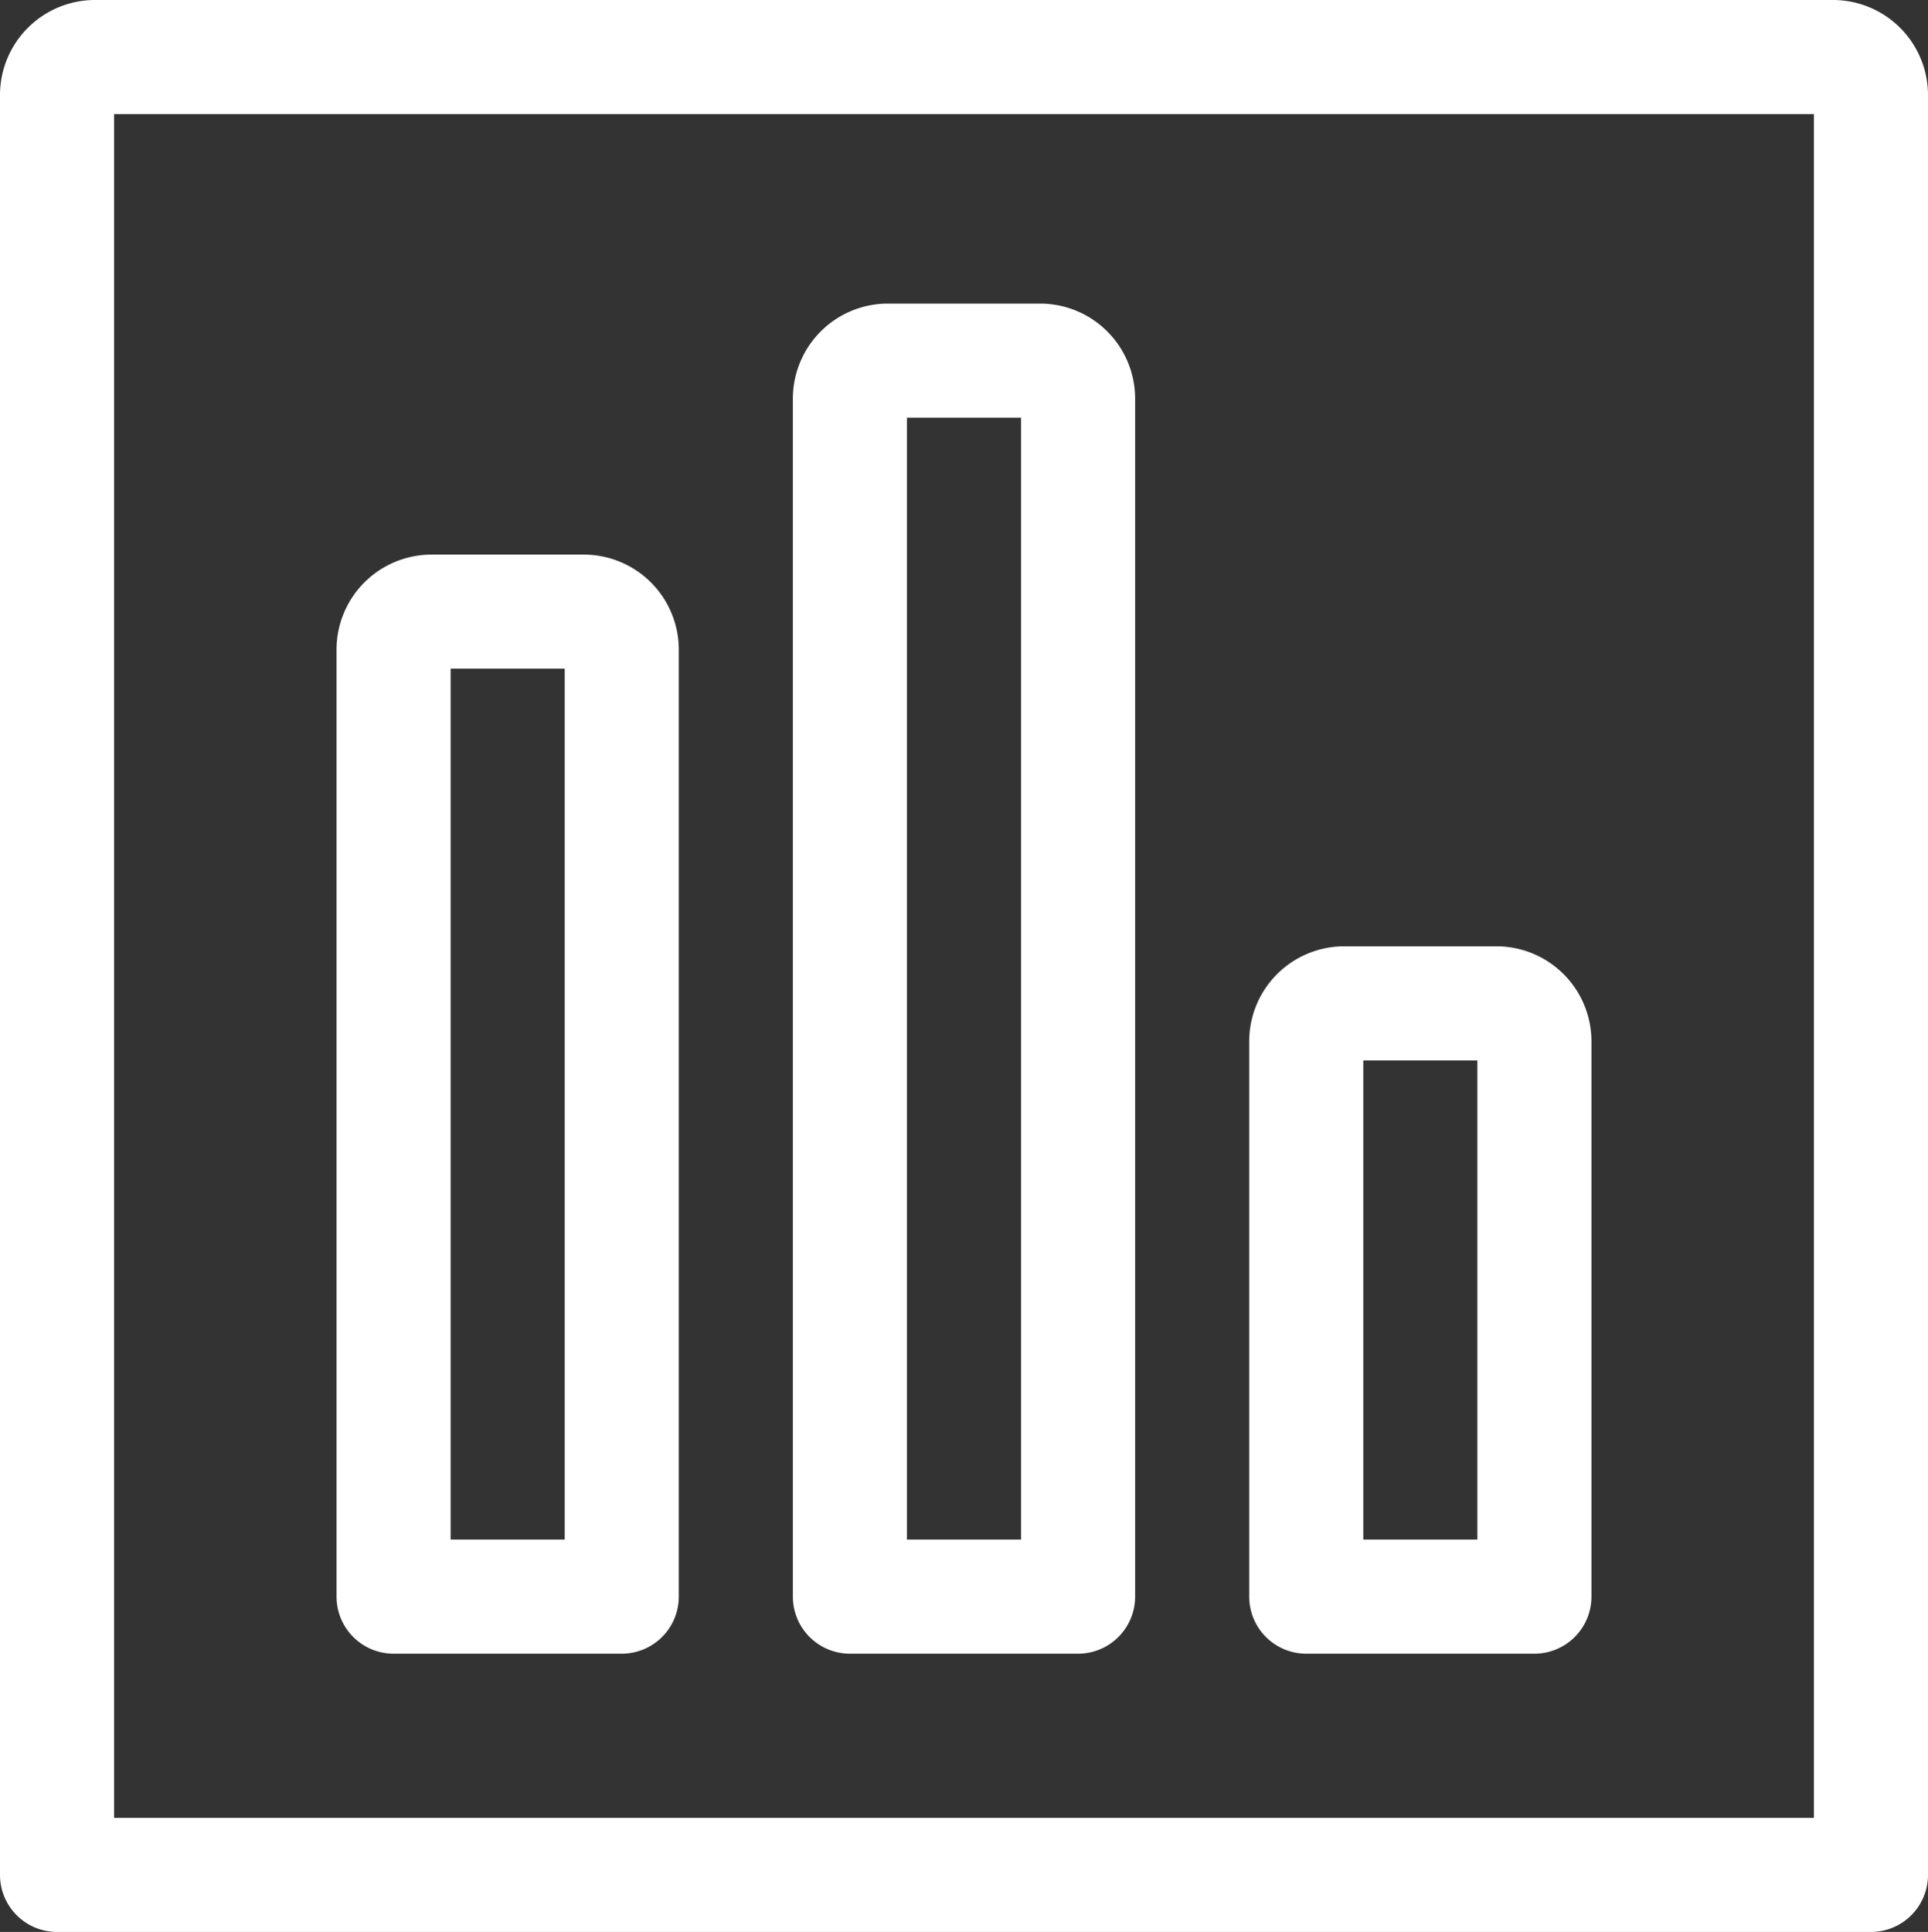
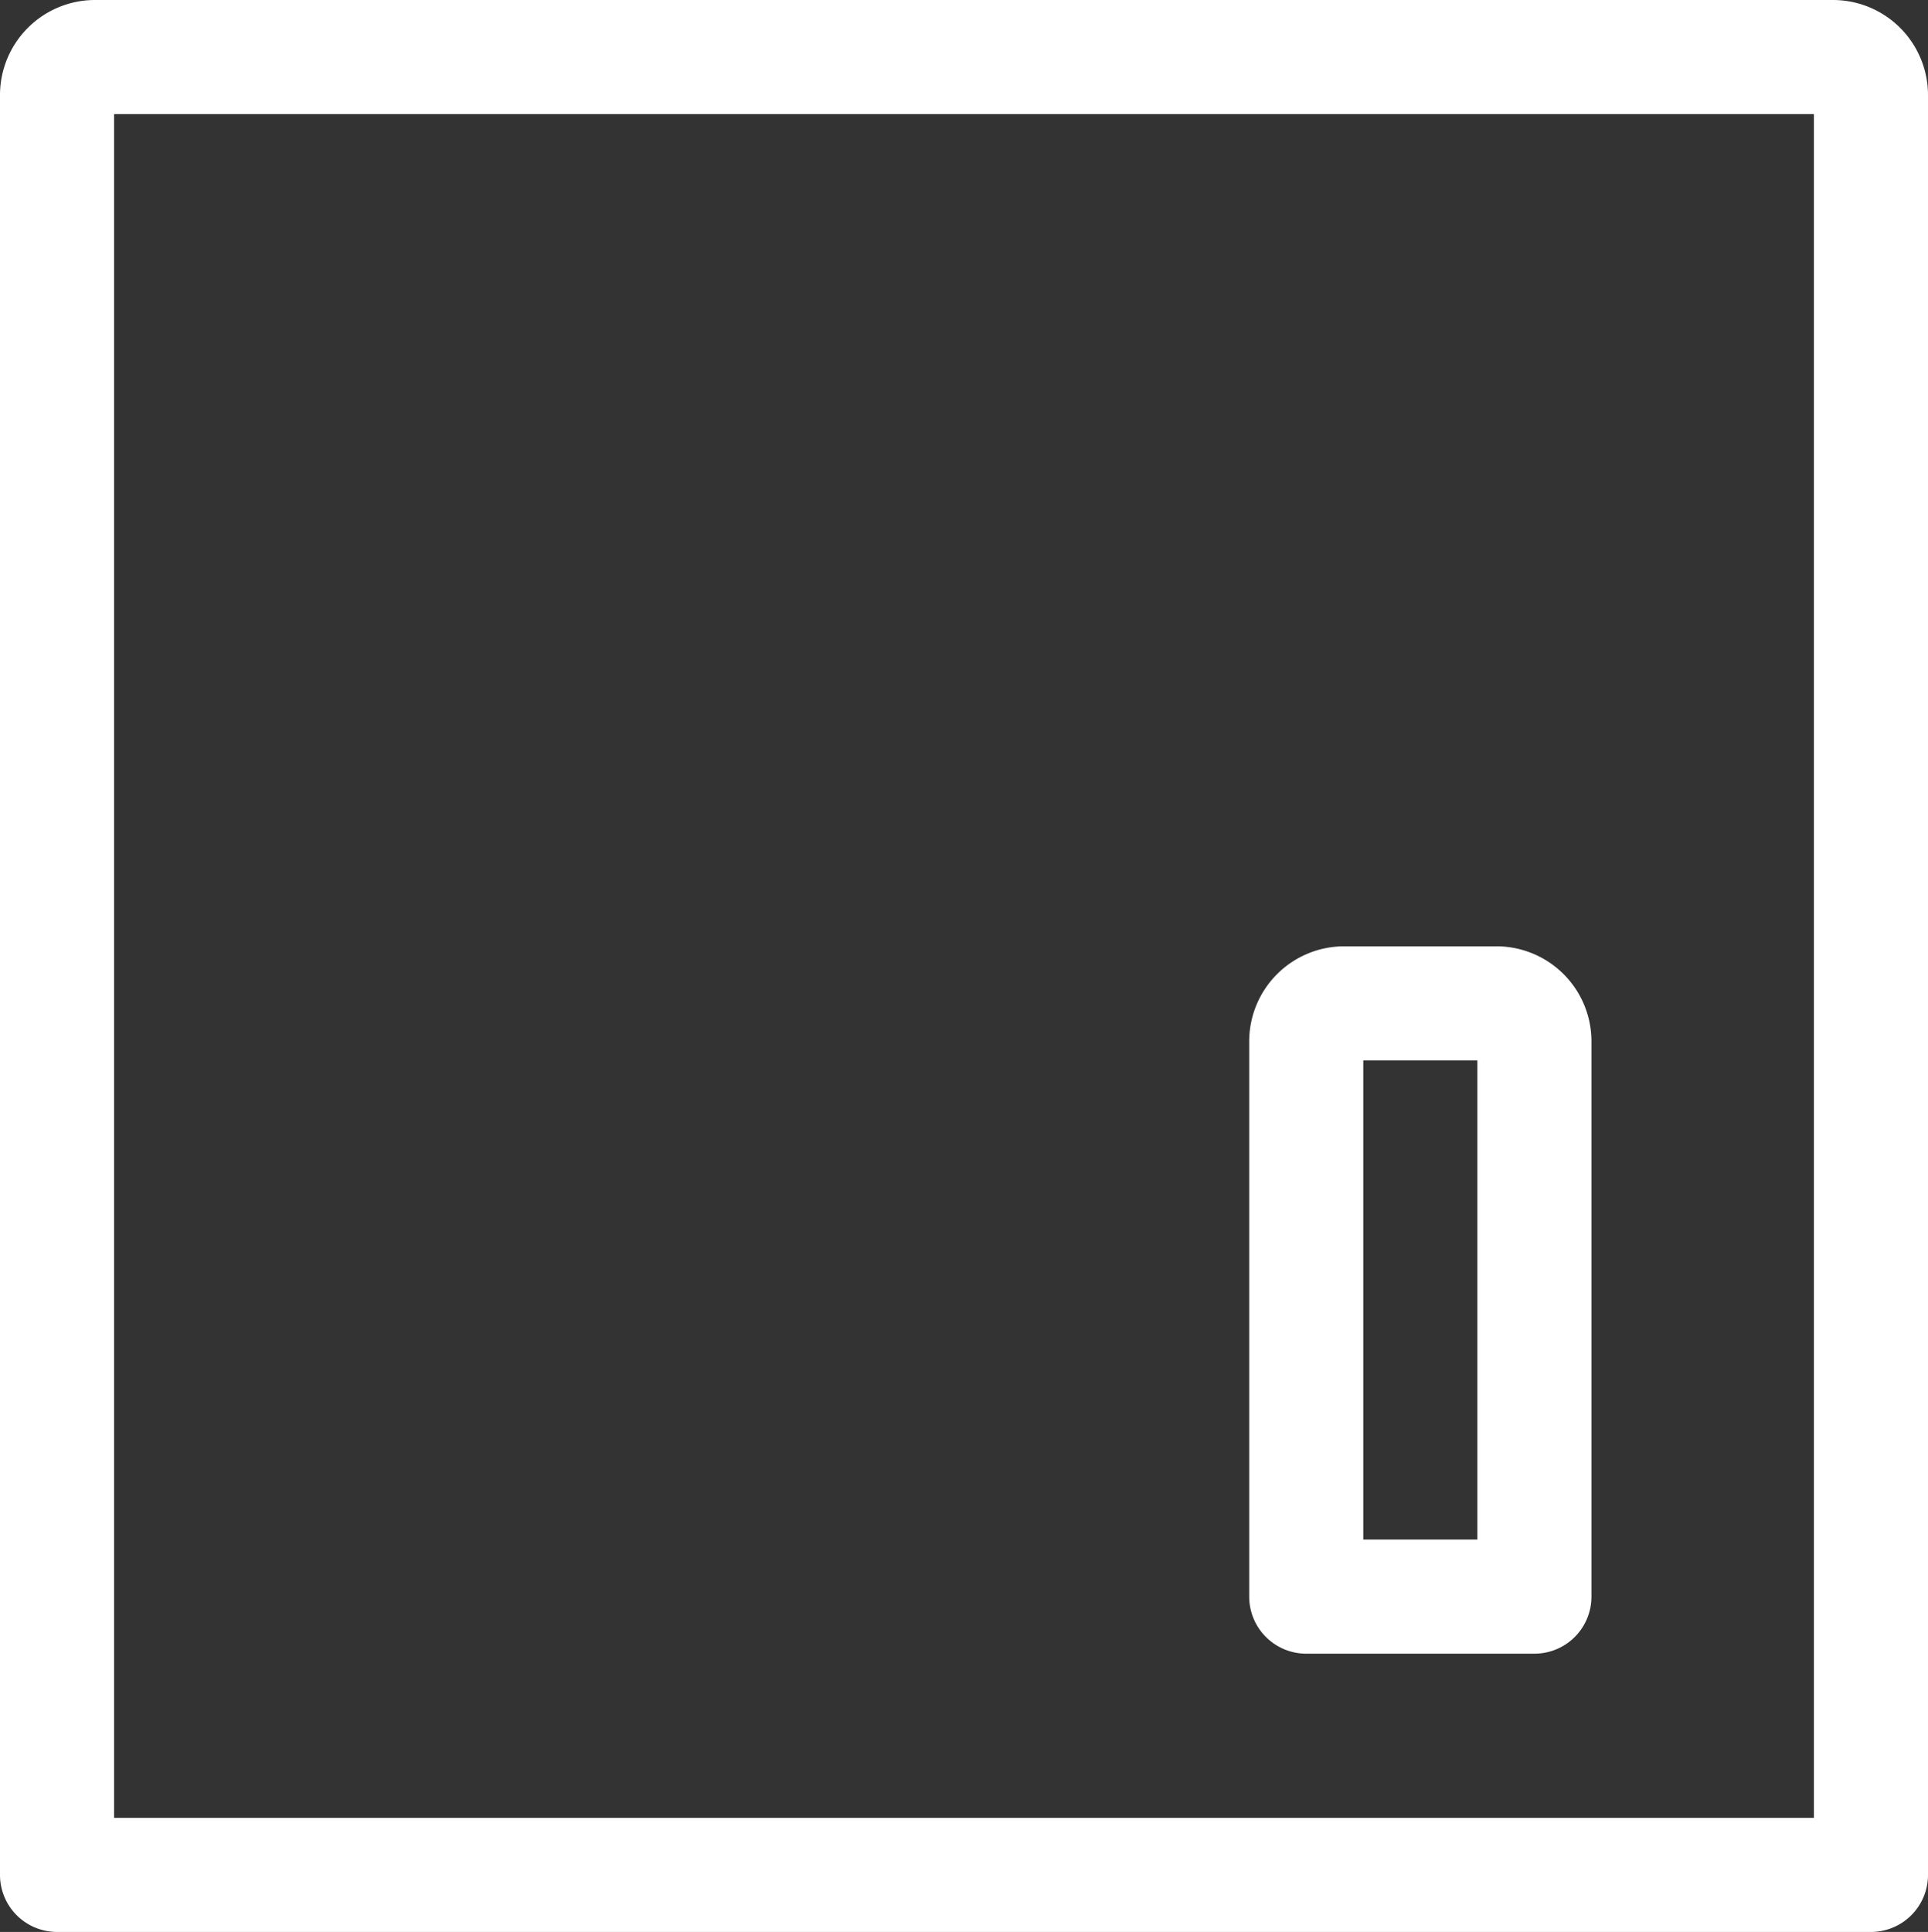
<svg xmlns="http://www.w3.org/2000/svg" id="Capa_1" data-name="Capa 1" viewBox="0 0 507 508">
  <rect x="0" y="0" width="507" height="508" fill="#333333" stroke="none" />
  <defs>
    <style>.cls-1{fill:#fff;}</style>
  </defs>
  <title>Иконки второй блок</title>
  <path class="cls-1" d="M403.5,434.83h-60a15,15,0,0,1-15-15v-146a25,25,0,0,1,25-25h40a25,25,0,0,1,25,25v146A15,15,0,0,1,403.5,434.83Zm-45-30h30v-126h-30Zm35-126h0Z" />
-   <path class="cls-1" d="M163.5,434.83h-60a15,15,0,0,1-15-15v-249a25,25,0,0,1,25-25h40a25,25,0,0,1,25,25v249A15,15,0,0,1,163.5,434.83Zm-45-30h30v-229h-30Zm35-229h0Z" />
-   <path class="cls-1" d="M283.5,434.83h-60a15,15,0,0,1-15-15v-315a25,25,0,0,1,25-25h40a25,25,0,0,1,25,25v315A15,15,0,0,1,283.5,434.83Zm-45-30h30v-295h-30Zm35-295h0Z" />
-   <path class="cls-1" d="M492,508H15A15,15,0,0,1,0,493V25A25,25,0,0,1,25,0H482a25,25,0,0,1,25,25V493A15,15,0,0,1,492,508ZM30,478H477V30H30ZM482,30h0Z" />
+   <path class="cls-1" d="M492,508H15A15,15,0,0,1,0,493V25A25,25,0,0,1,25,0H482a25,25,0,0,1,25,25V493A15,15,0,0,1,492,508M30,478H477V30H30ZM482,30h0Z" />
</svg>